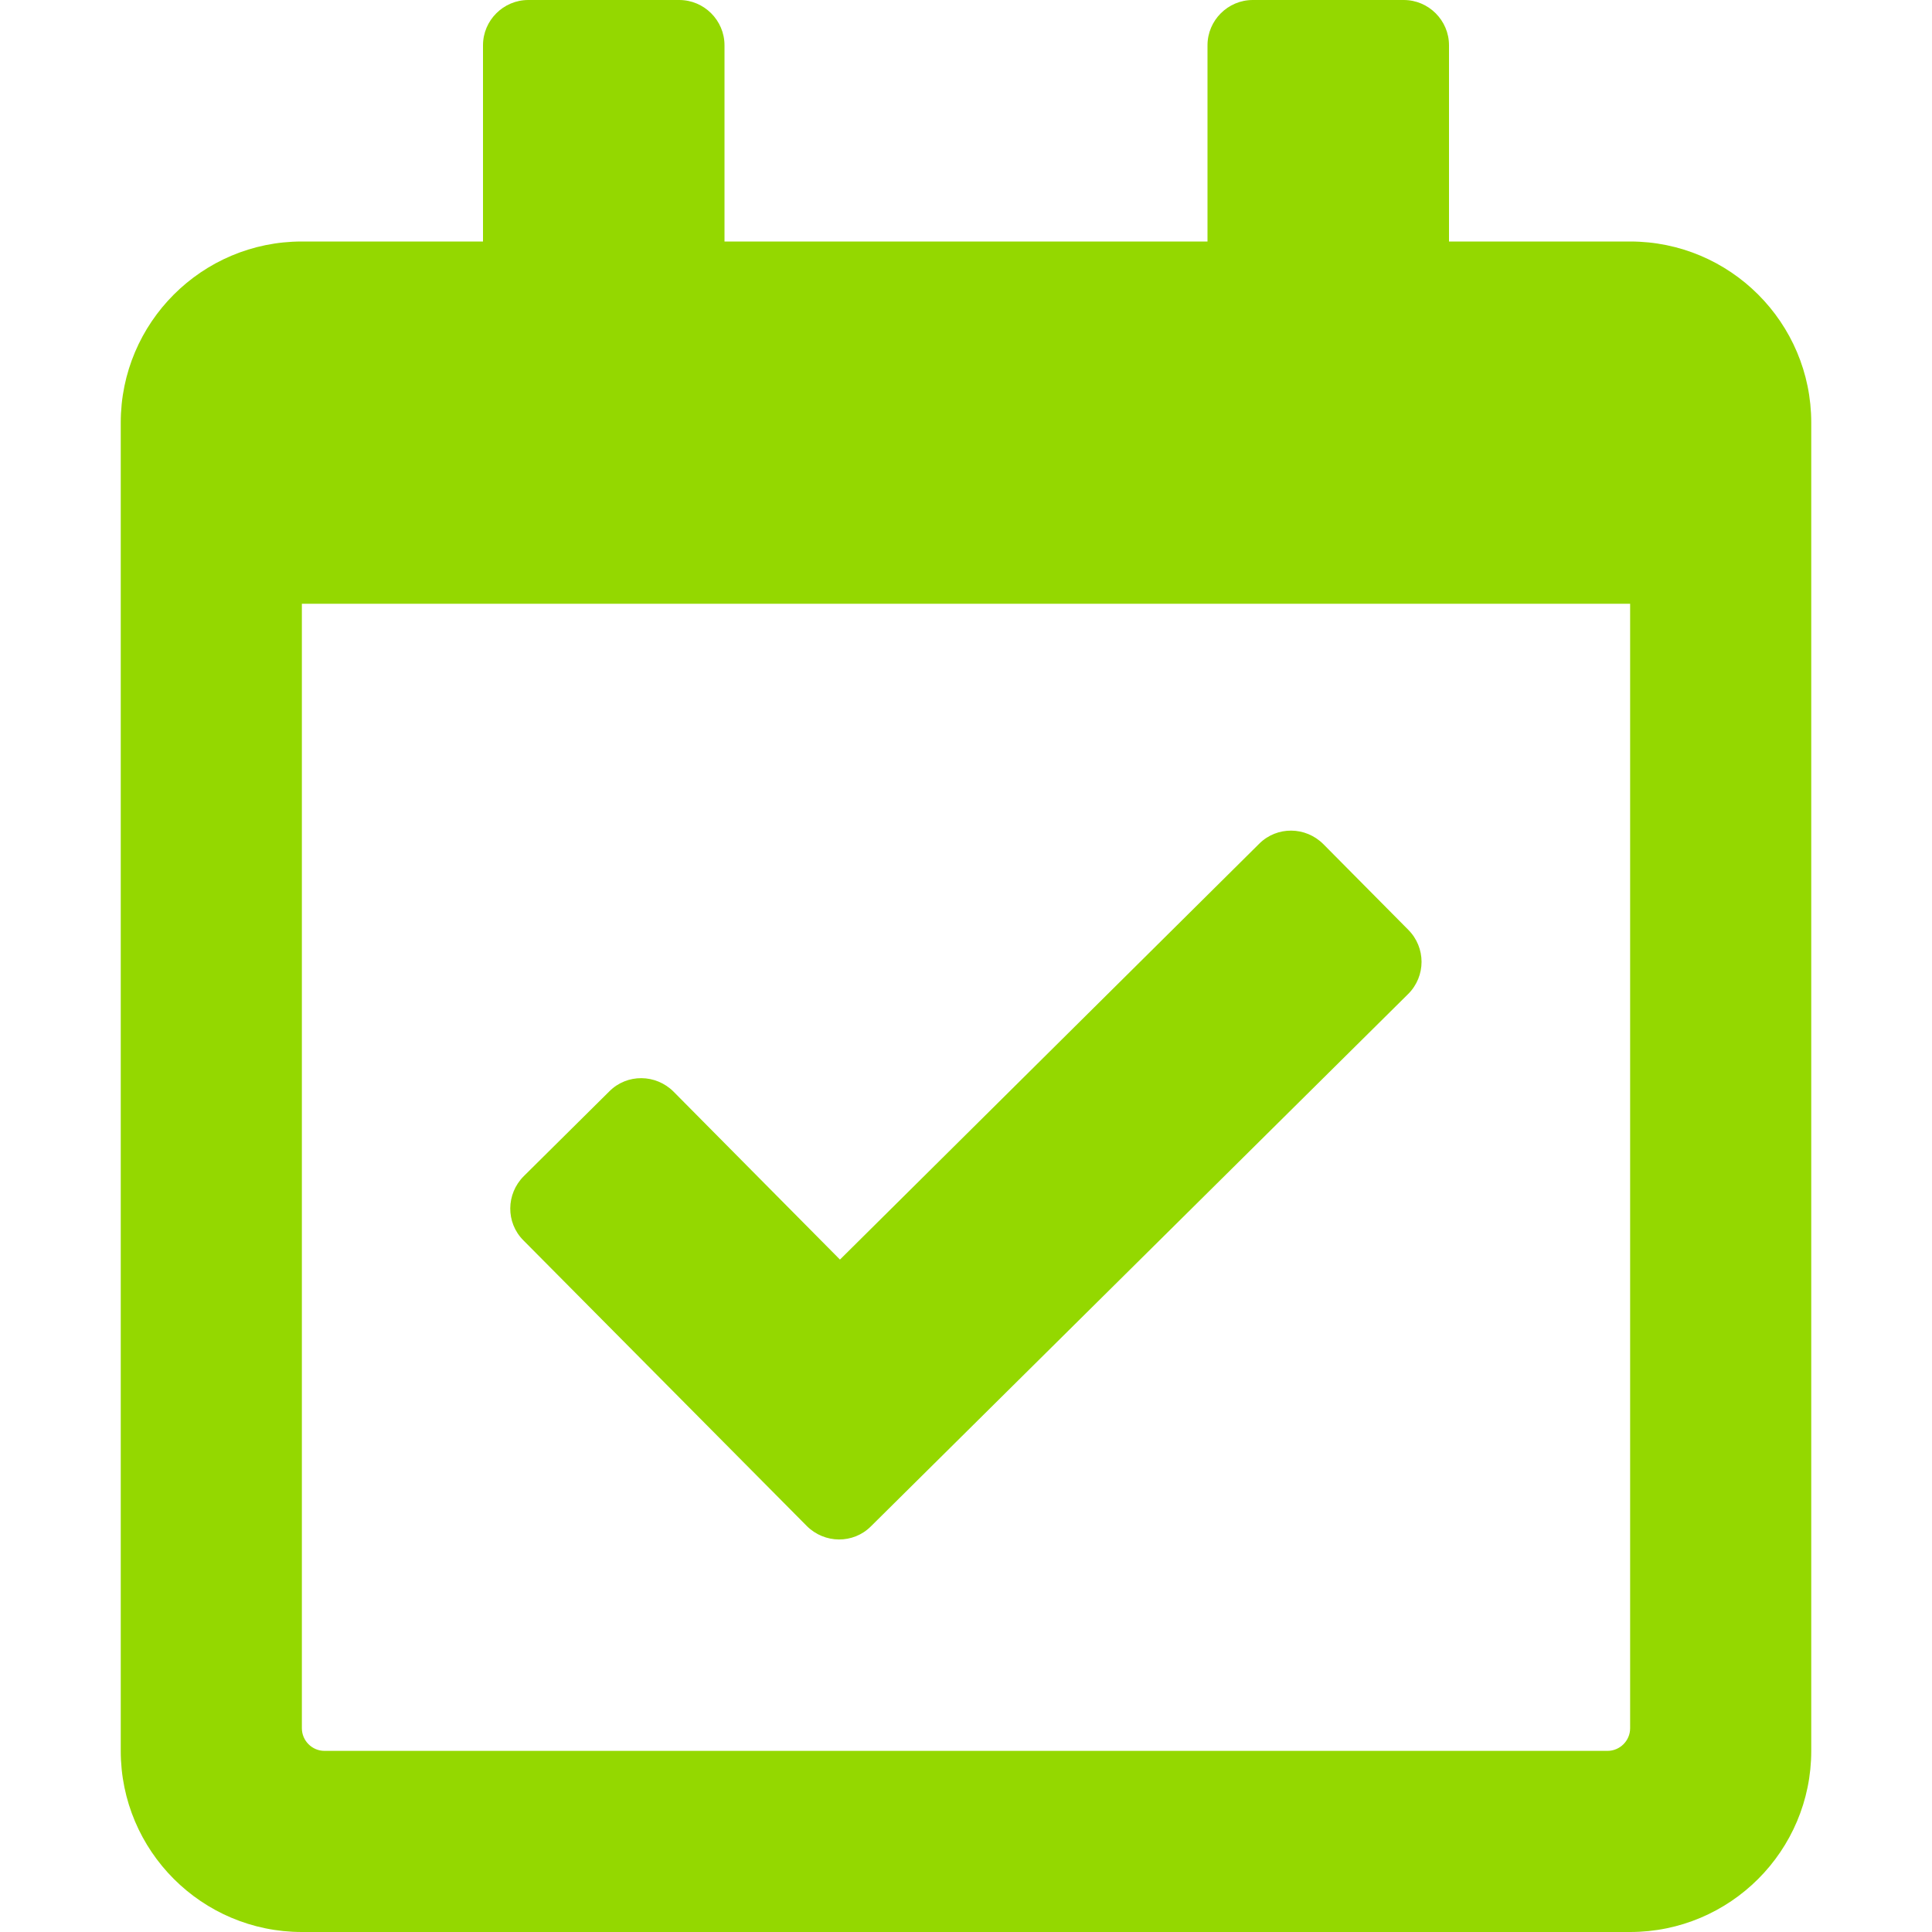
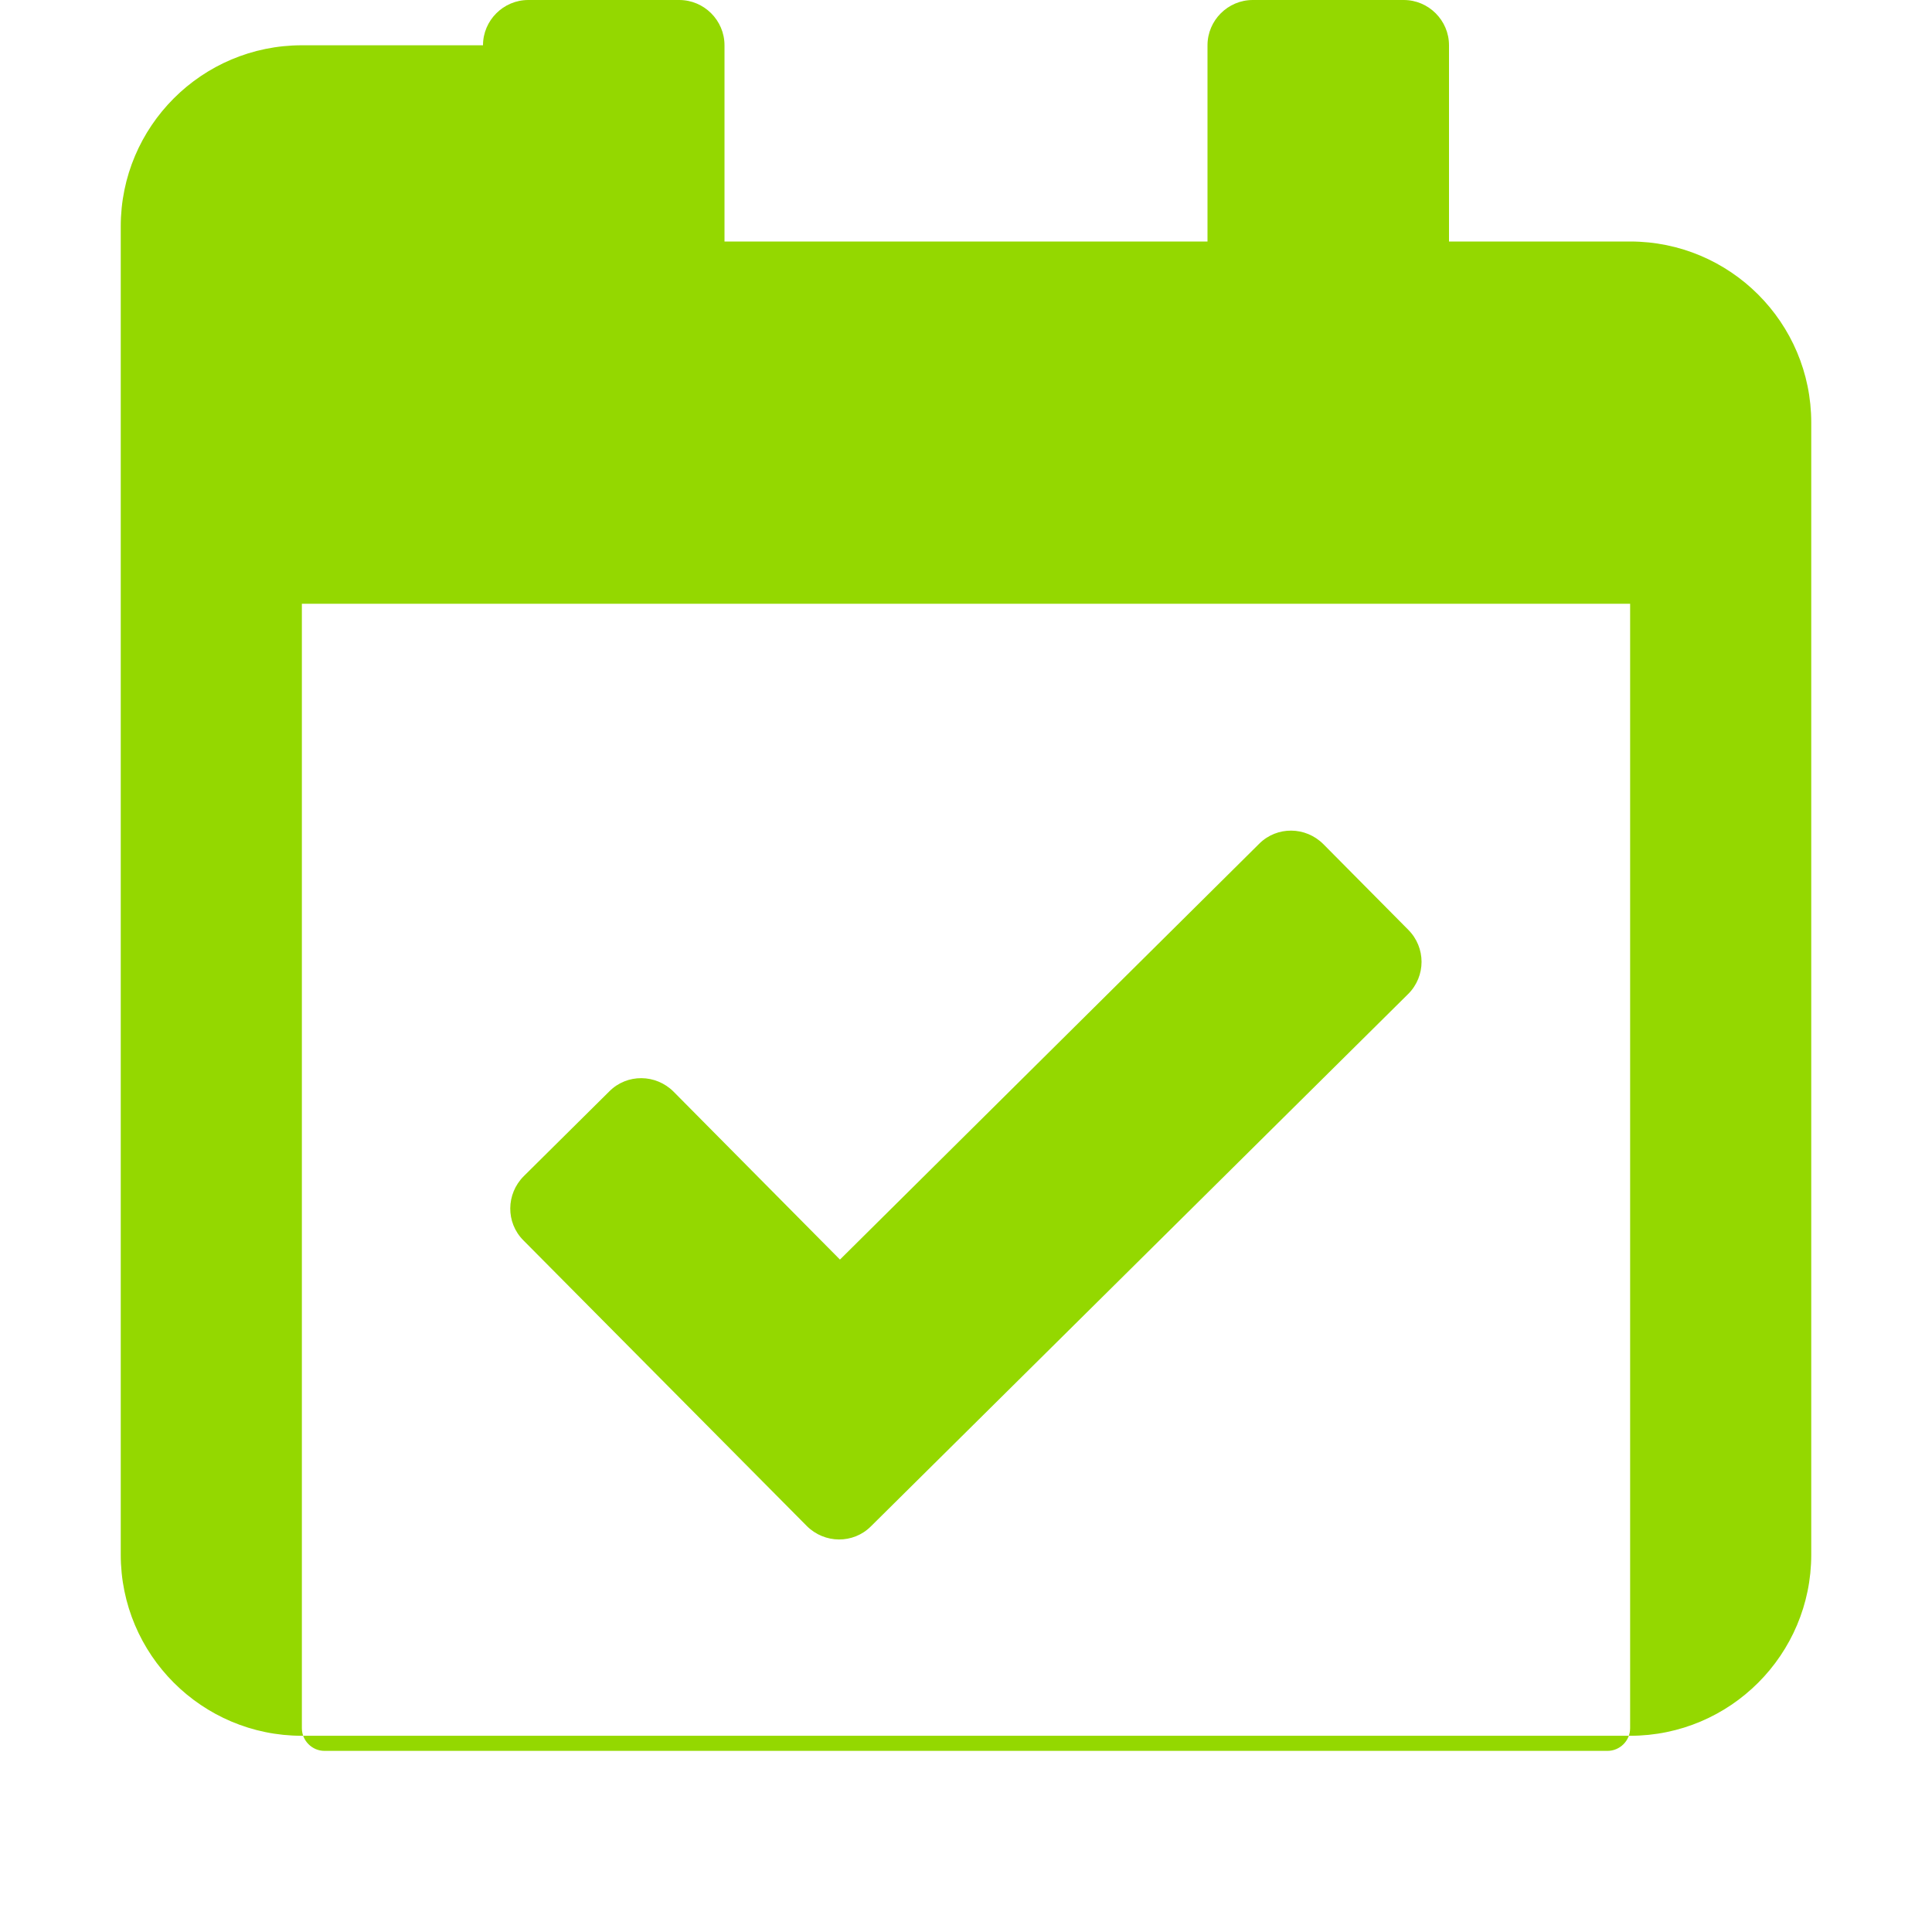
<svg xmlns="http://www.w3.org/2000/svg" version="1.1" id="Laag_1" focusable="false" x="0px" y="0px" viewBox="0 0 512 512" style="enable-background:new 0 0 512 512;" xml:space="preserve">
  <style type="text/css">
	.st0{fill:#94D800;}
</style>
-   <path class="st0" d="M432,64h-48V12c0-6.6-5.4-12-12-12h-40c-6.6,0-12,5.4-12,12v52H192V12c0-6.6-5.4-12-12-12h-40  c-6.6,0-12,5.4-12,12v52H80c-26.5,0-48,21.5-48,48v352c0,26.5,21.5,48,48,48h352c26.5,0,48-21.5,48-48V112C480,85.5,458.5,64,432,64  z M426,464H86c-3.3,0-6-2.7-6-6V160h352v298C432,461.3,429.3,464,426,464z M373.2,263.4L230.8,404.5c-4.7,4.7-12.3,4.6-17-0.1  l-75.1-75.7c-4.7-4.7-4.6-12.3,0.1-17l22.7-22.5c4.7-4.7,12.3-4.6,17,0.1l44.1,44.5l111.1-110.2c4.7-4.7,12.3-4.6,17,0.1l22.5,22.7  C377.9,251.1,377.9,258.7,373.2,263.4L373.2,263.4z" />
+   <path class="st0" d="M432,64h-48V12c0-6.6-5.4-12-12-12h-40c-6.6,0-12,5.4-12,12v52H192V12c0-6.6-5.4-12-12-12h-40  c-6.6,0-12,5.4-12,12H80c-26.5,0-48,21.5-48,48v352c0,26.5,21.5,48,48,48h352c26.5,0,48-21.5,48-48V112C480,85.5,458.5,64,432,64  z M426,464H86c-3.3,0-6-2.7-6-6V160h352v298C432,461.3,429.3,464,426,464z M373.2,263.4L230.8,404.5c-4.7,4.7-12.3,4.6-17-0.1  l-75.1-75.7c-4.7-4.7-4.6-12.3,0.1-17l22.7-22.5c4.7-4.7,12.3-4.6,17,0.1l44.1,44.5l111.1-110.2c4.7-4.7,12.3-4.6,17,0.1l22.5,22.7  C377.9,251.1,377.9,258.7,373.2,263.4L373.2,263.4z" />
</svg>